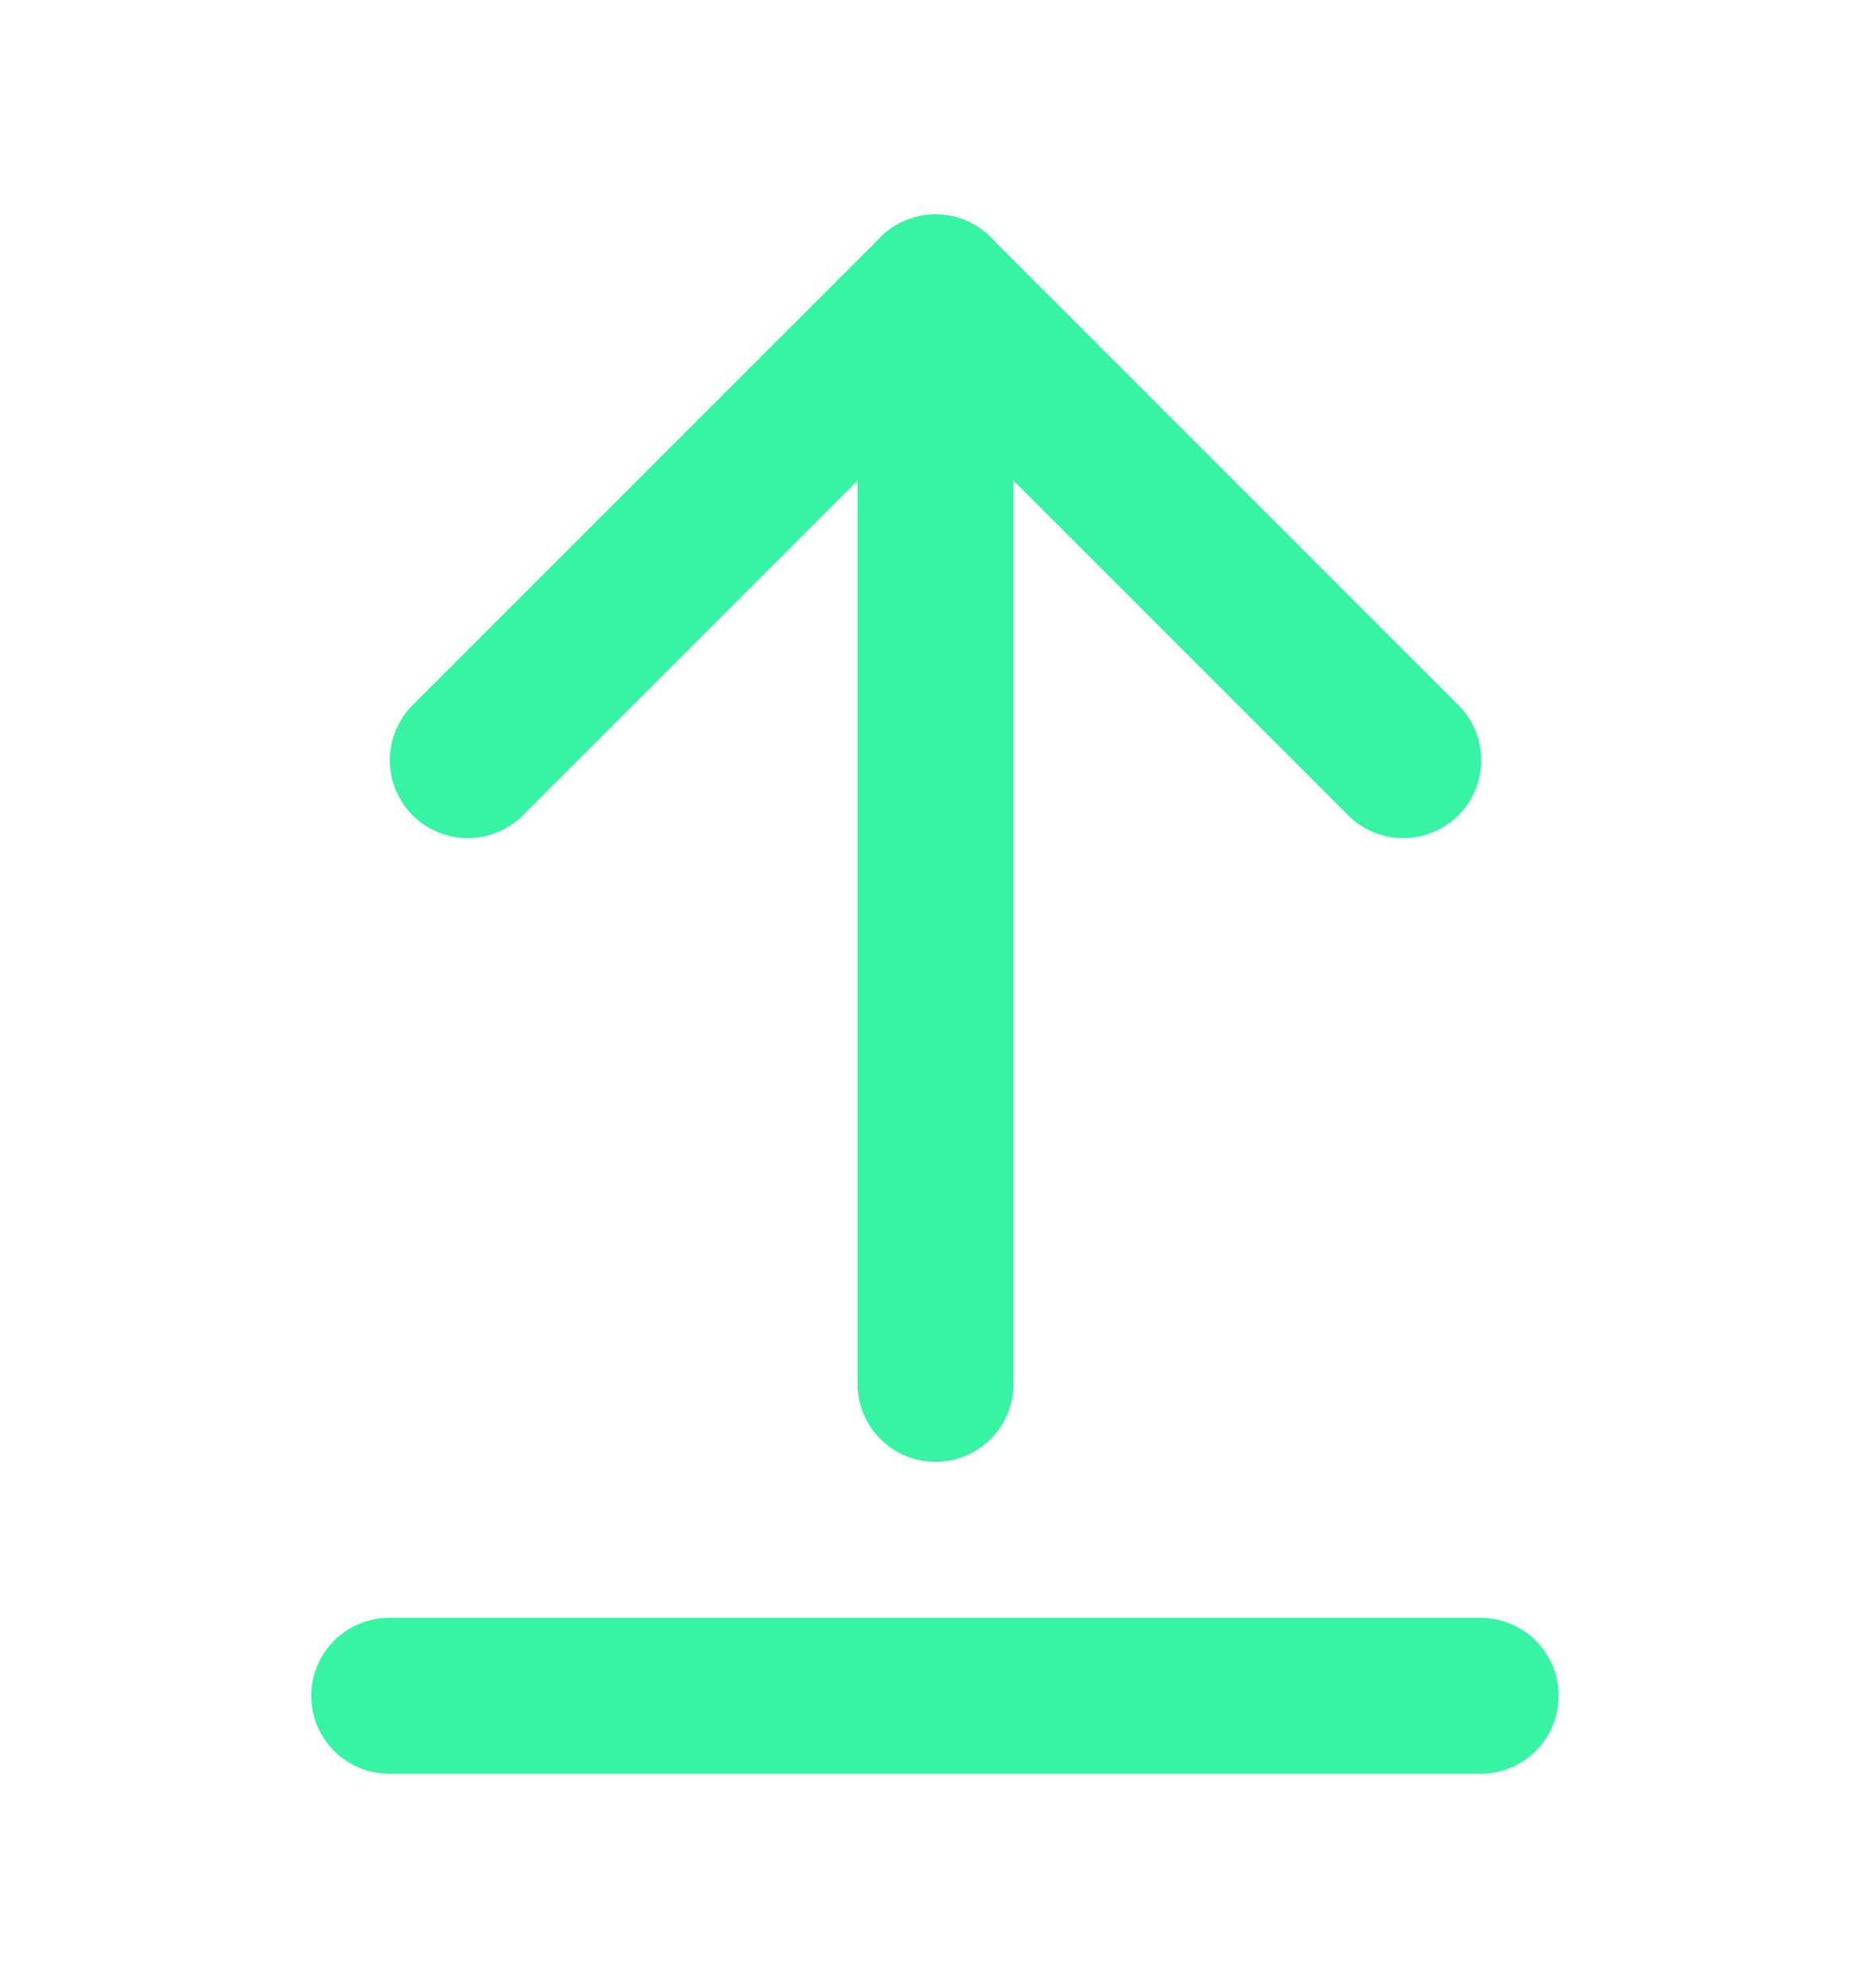
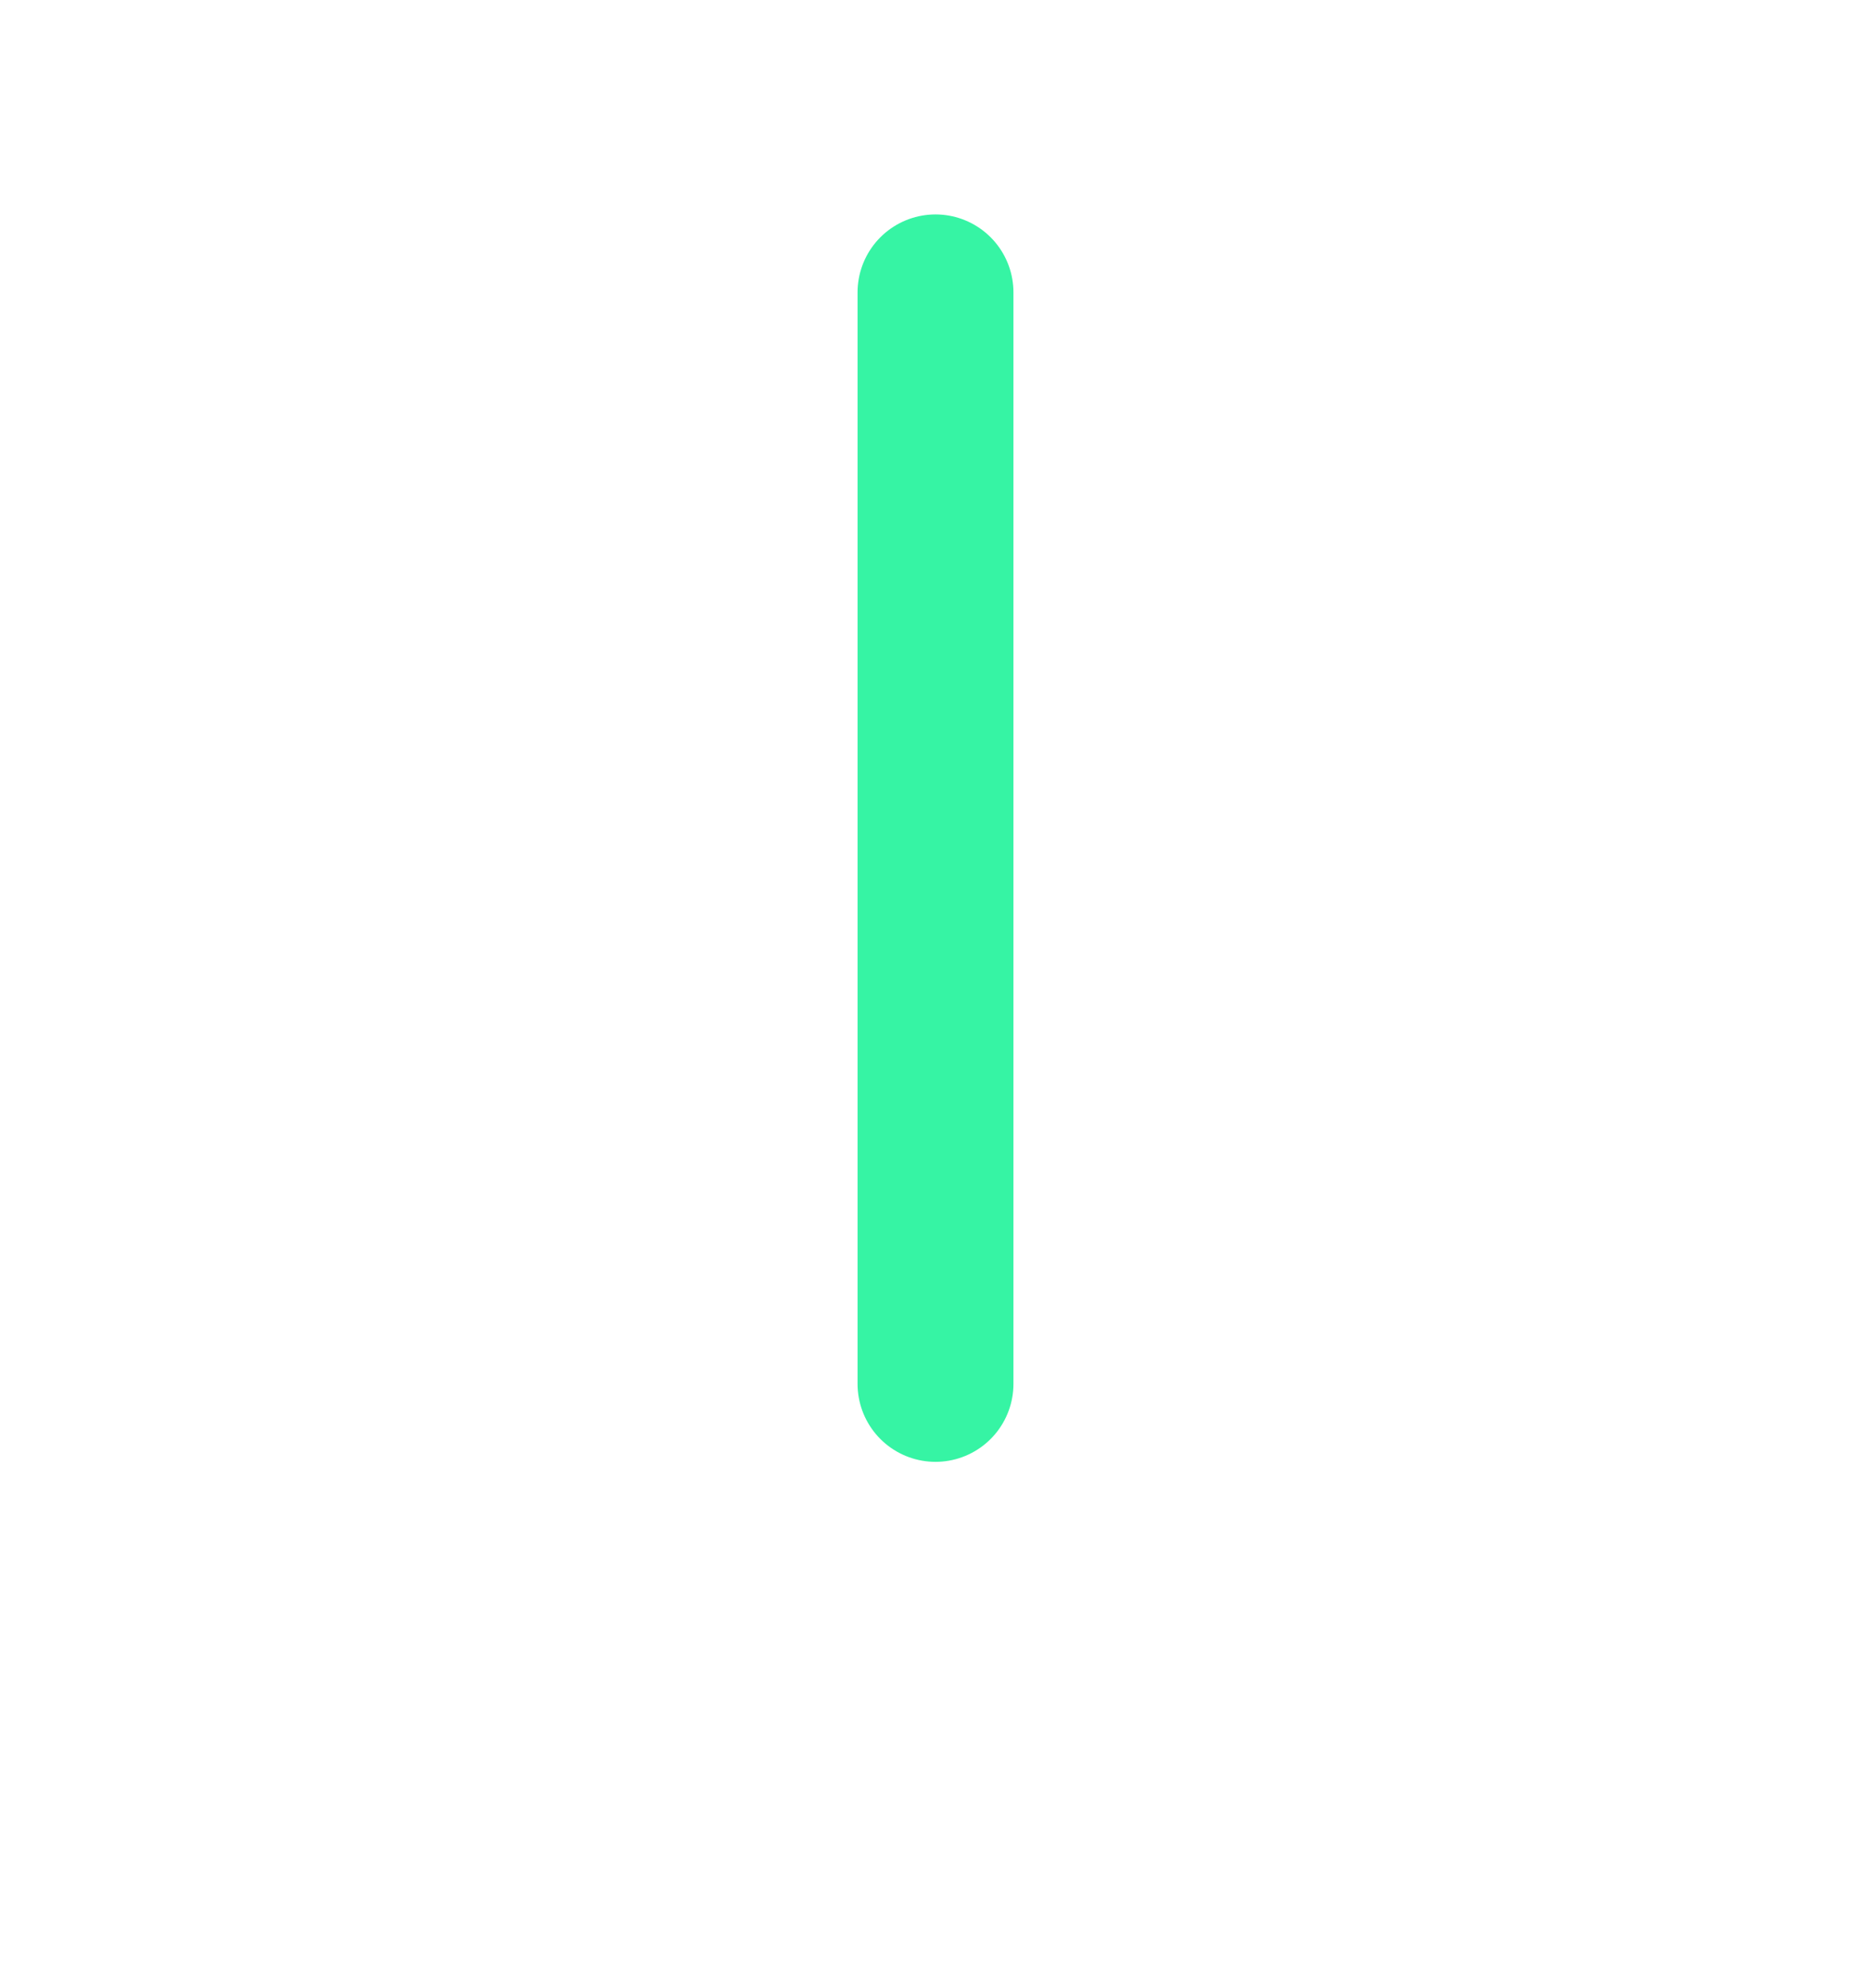
<svg xmlns="http://www.w3.org/2000/svg" width="16" height="17" viewBox="0 0 16 17" fill="none">
-   <path d="M12 6.5L8 2.5L4 6.5" stroke="#36F4A4" stroke-width="1.333" stroke-linecap="round" stroke-linejoin="round" />
  <path d="M8 2.5V11.833" stroke="#36F4A4" stroke-width="1.333" stroke-linecap="round" stroke-linejoin="round" />
-   <path d="M3.328 14.5H12.662" stroke="#36F4A4" stroke-width="1.333" stroke-linecap="round" stroke-linejoin="round" />
</svg>